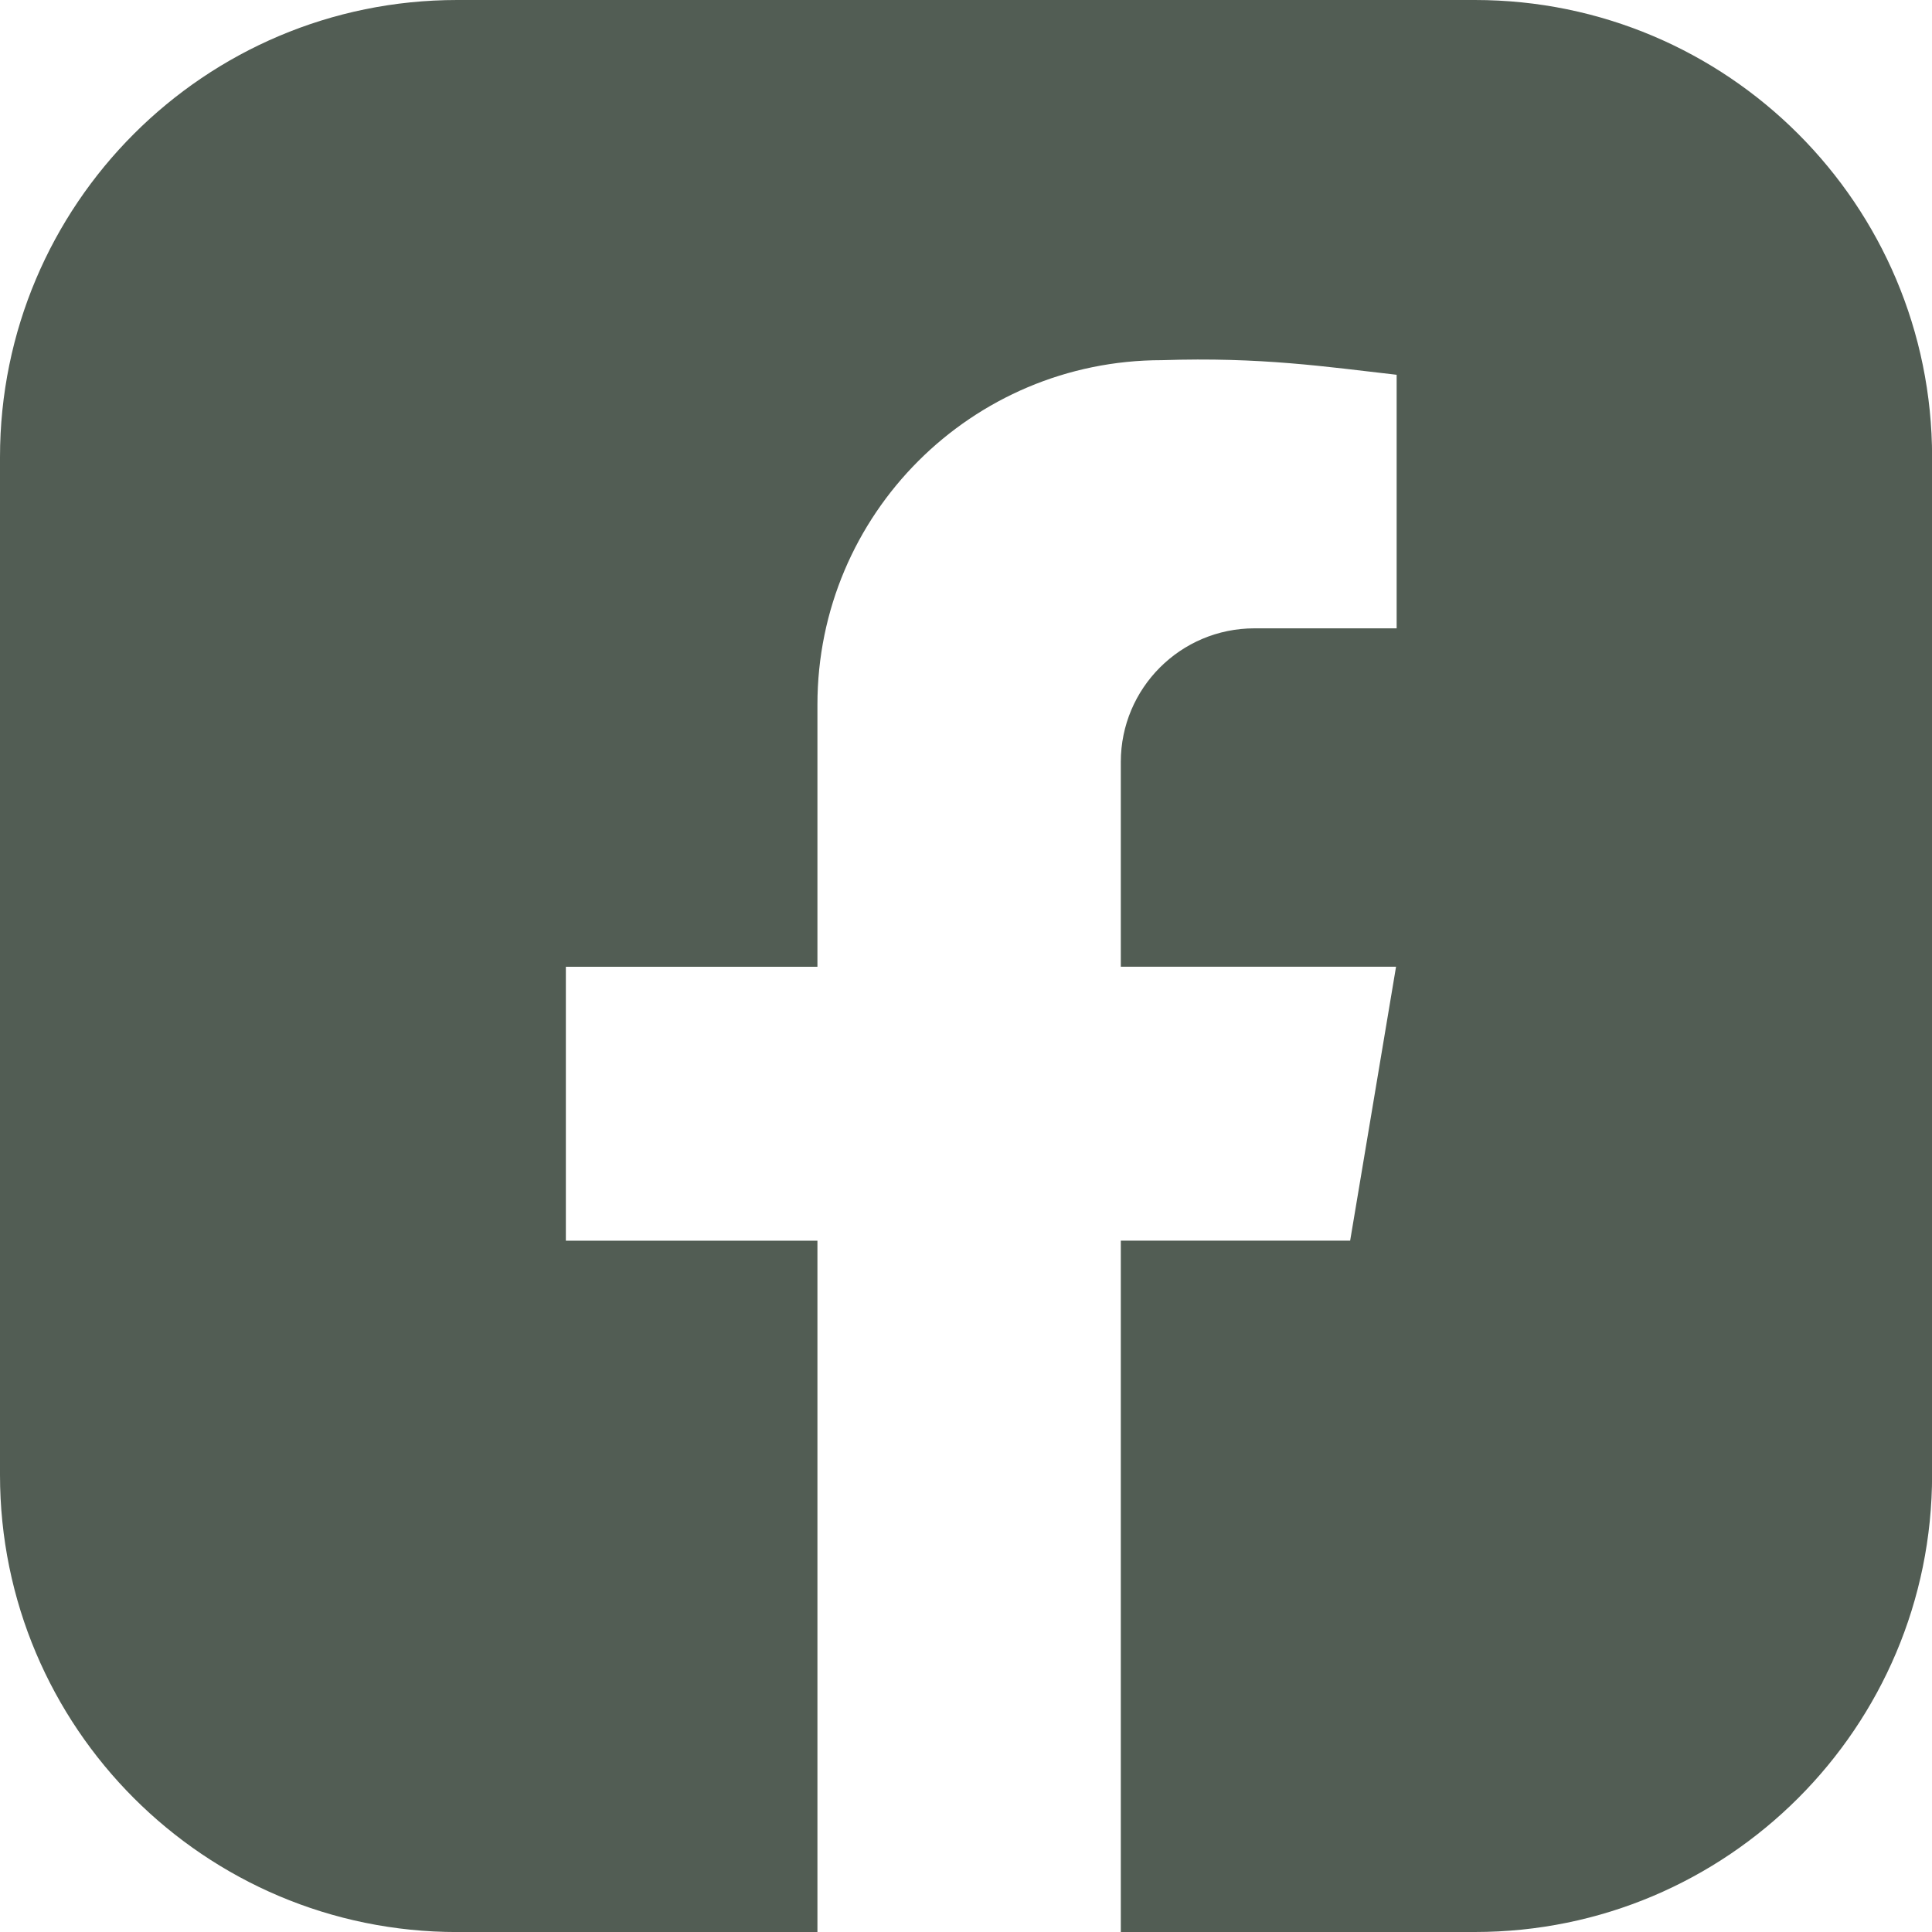
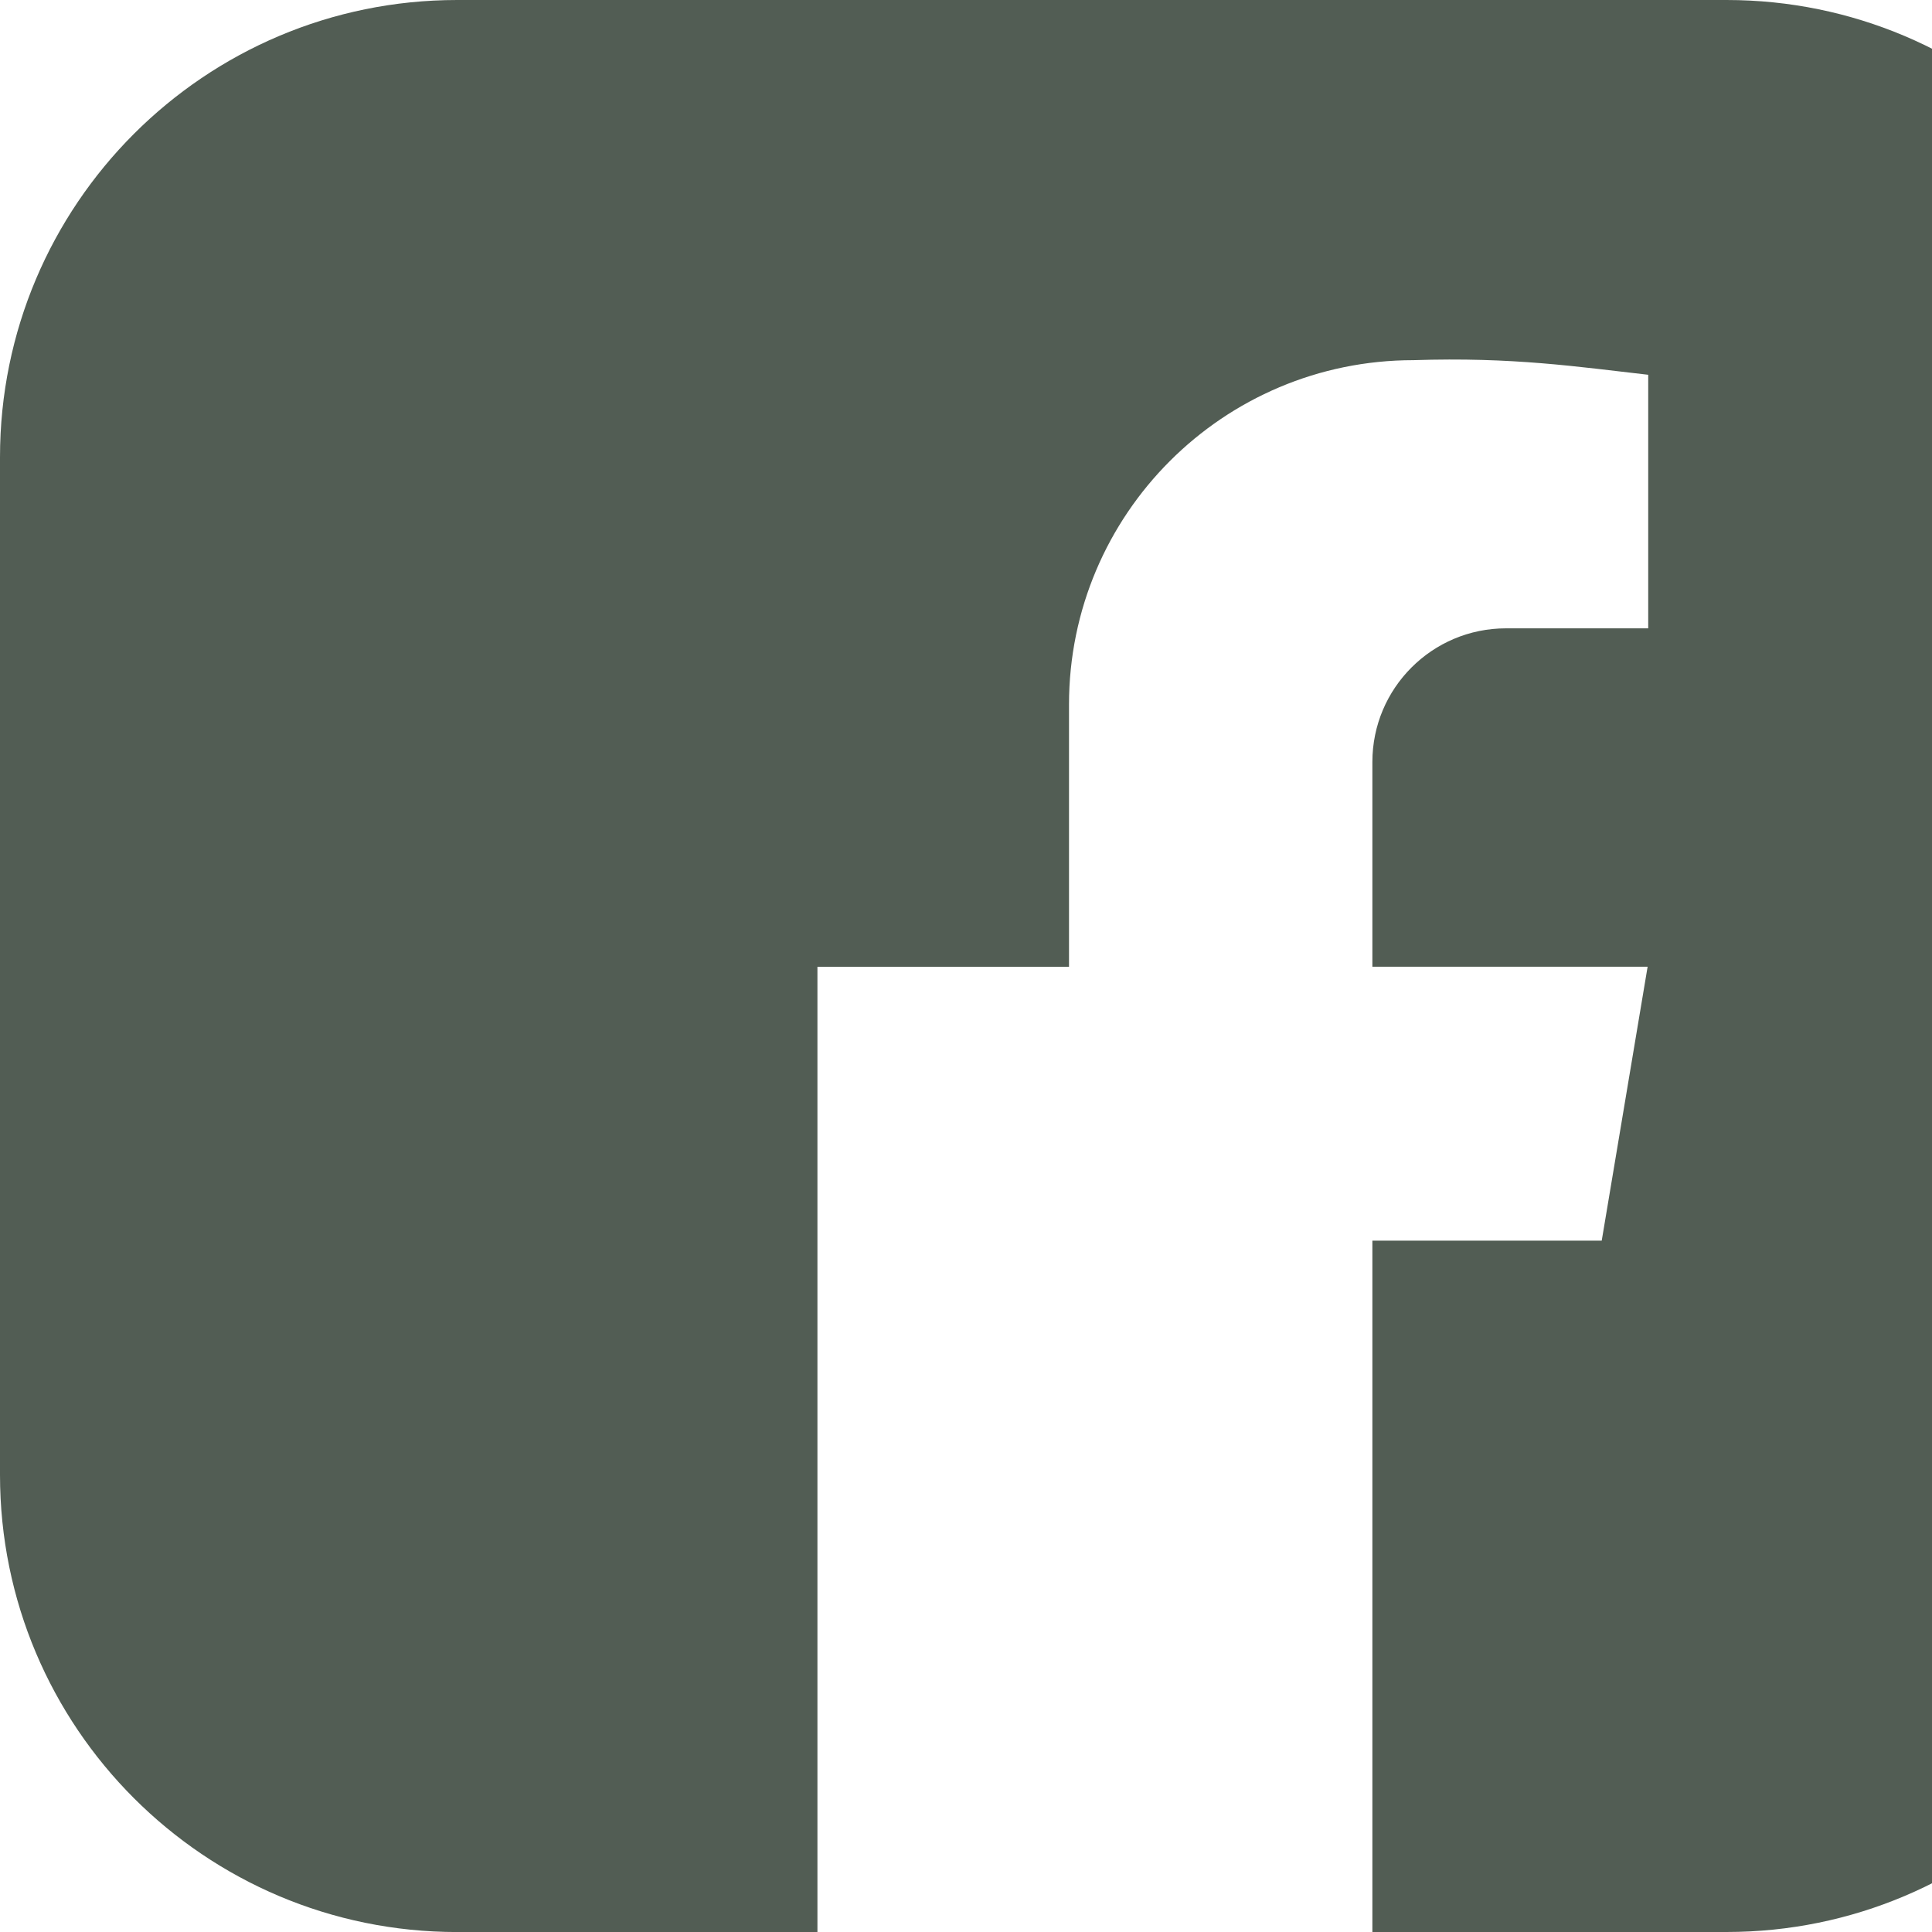
<svg xmlns="http://www.w3.org/2000/svg" id="Layer_1" data-name="Layer 1" viewBox="0 0 418.08 418.08">
  <defs>
    <style>
      .cls-1 {
        fill: #525d54;
      }
    </style>
  </defs>
-   <path class="cls-1" d="M319.16,0H98.93C44.29,0,0,44.29,0,98.93v220.23c0,54.64,44.29,98.93,98.93,98.93h77.96v-149.61h-54.44v-59.27h54.44v-56.75c0-41.16,33.37-74.52,74.53-74.52,21.45-.71,35.61,1.43,50.81,3.16v54.87h-30.77c-15.98,0-28.92,12.95-28.92,28.92v44.31h59.56l-9.93,59.27h-49.63v149.61h76.63c54.63,0,98.93-44.29,98.93-98.93V98.93c0-54.63-44.29-98.93-98.93-98.93Z" />
+   <path class="cls-1" d="M319.16,0H98.93C44.29,0,0,44.29,0,98.93v220.23c0,54.64,44.29,98.93,98.93,98.93h77.96v-149.61v-59.27h54.44v-56.75c0-41.16,33.37-74.52,74.53-74.52,21.45-.71,35.61,1.43,50.81,3.16v54.87h-30.77c-15.98,0-28.92,12.95-28.92,28.92v44.31h59.56l-9.93,59.27h-49.63v149.61h76.63c54.63,0,98.93-44.29,98.93-98.93V98.93c0-54.63-44.29-98.93-98.93-98.93Z" />
</svg>